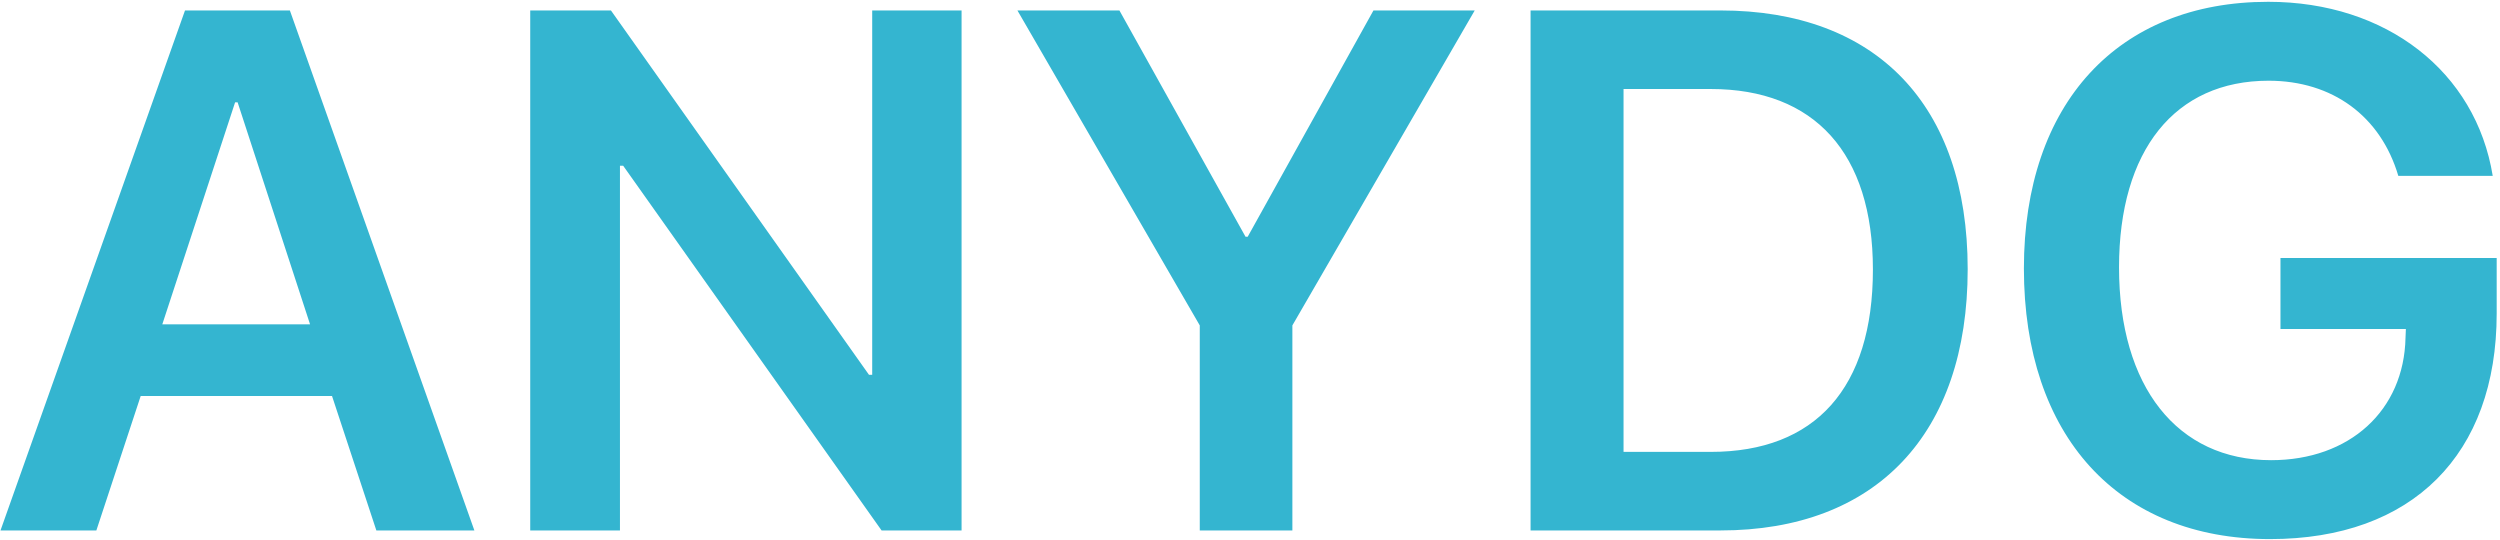
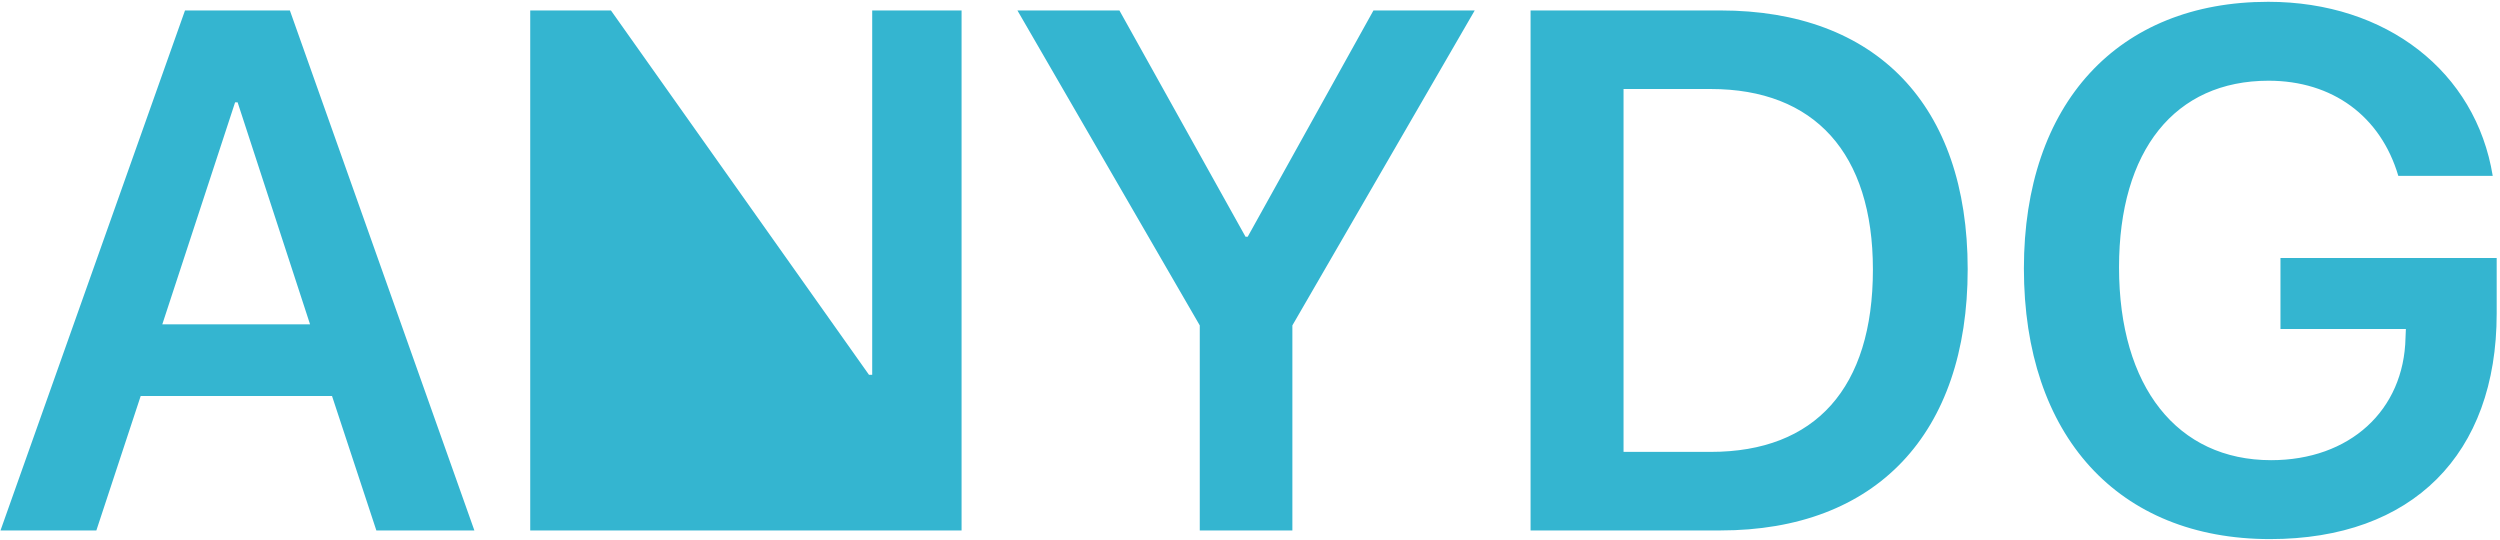
<svg xmlns="http://www.w3.org/2000/svg" width="542" height="117" viewBox="0 0 542 117" fill="none">
-   <path d="M81.594 115L71.984 85.859H30.5L20.891 115H0.109L40.109 2.266H62.844L102.844 115H81.594ZM50.969 22.188L35.188 70.312H67.219L51.516 22.188H50.969ZM134.406 115H114.953V2.266H132.453L188.391 81.25H189.094V2.266H208.469V115H191.125L135.109 35.938H134.406V115ZM280.188 115H260.109V70.547L220.578 2.266H242.688L270.031 51.328H270.5L297.766 2.266H319.719L280.188 70.547V115ZM331.828 2.266H373C406.672 2.266 426.594 22.656 426.594 58.359C426.594 94.062 406.75 115 373 115H331.828V2.266ZM351.984 19.297V97.969H370.891C393.547 97.969 406.047 84.141 406.047 58.438C406.047 33.203 393.391 19.297 370.891 19.297H351.984ZM541.281 67.969C541.281 98.516 523 116.875 492.141 116.875C459.25 116.875 438.781 94.531 438.781 58.203C438.781 22.422 459.172 0.391 491.75 0.391C517.375 0.391 536.75 15.547 540.422 38.125H519.953C516.125 25.156 505.656 17.5 491.828 17.5C471.516 17.5 459.406 32.578 459.406 57.969C459.406 83.906 472.062 99.766 492.375 99.766C509.406 99.766 521.203 88.984 521.516 73.203L521.594 71.328H494.406V55.938H541.281V67.969Z" fill="#34B5D0" />
+   <path d="M81.594 115L71.984 85.859H30.5L20.891 115H0.109L40.109 2.266H62.844L102.844 115H81.594ZM50.969 22.188L35.188 70.312H67.219L51.516 22.188H50.969ZM134.406 115H114.953V2.266H132.453L188.391 81.25H189.094V2.266H208.469V115H191.125H134.406V115ZM280.188 115H260.109V70.547L220.578 2.266H242.688L270.031 51.328H270.5L297.766 2.266H319.719L280.188 70.547V115ZM331.828 2.266H373C406.672 2.266 426.594 22.656 426.594 58.359C426.594 94.062 406.75 115 373 115H331.828V2.266ZM351.984 19.297V97.969H370.891C393.547 97.969 406.047 84.141 406.047 58.438C406.047 33.203 393.391 19.297 370.891 19.297H351.984ZM541.281 67.969C541.281 98.516 523 116.875 492.141 116.875C459.25 116.875 438.781 94.531 438.781 58.203C438.781 22.422 459.172 0.391 491.75 0.391C517.375 0.391 536.75 15.547 540.422 38.125H519.953C516.125 25.156 505.656 17.5 491.828 17.5C471.516 17.5 459.406 32.578 459.406 57.969C459.406 83.906 472.062 99.766 492.375 99.766C509.406 99.766 521.203 88.984 521.516 73.203L521.594 71.328H494.406V55.938H541.281V67.969Z" fill="#34B5D0" />
</svg>